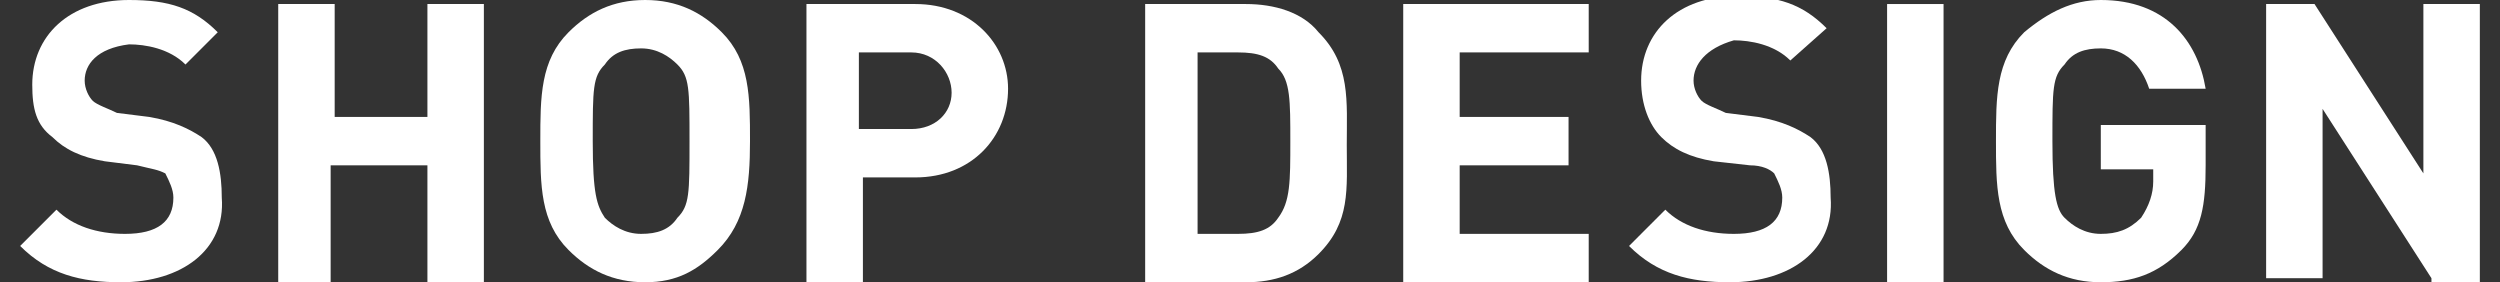
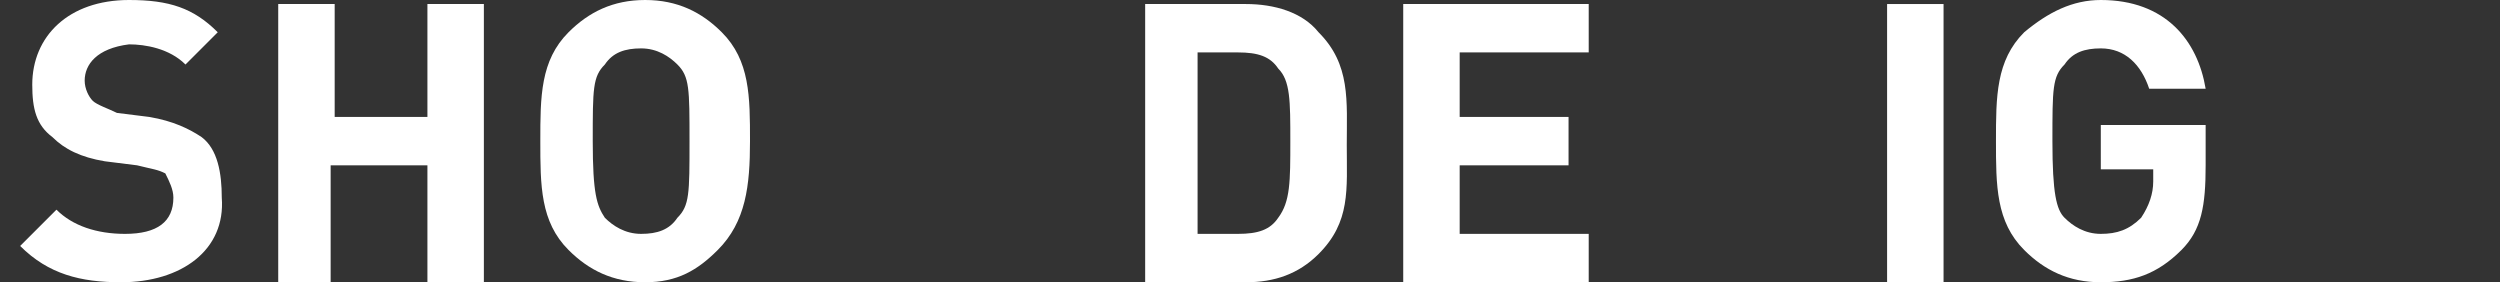
<svg xmlns="http://www.w3.org/2000/svg" version="1.1" id="レイヤー_1" x="0px" y="0px" viewBox="0 0 62 7" style="enable-background:new 0 0 62 7;" xml:space="preserve">
  <rect x="0" y="0" width="62" height="7" fill="#333333" stroke="none" />
  <style type="text/css">
	.st0{fill:#FFFFFF;}
</style>
  <g>
    <path class="st0" d="M3,7C2,7,1.2,6.8,0.5,6.1l0.9-0.9c0.4,0.4,1,0.6,1.7,0.6c0.8,0,1.2-0.3,1.2-0.9c0-0.2-0.1-0.4-0.2-0.6   C3.9,4.2,3.8,4.2,3.4,4.1L2.6,4C2,3.9,1.6,3.7,1.3,3.4C0.9,3.1,0.8,2.7,0.8,2.1C0.8,0.9,1.7,0,3.2,0c1,0,1.6,0.2,2.2,0.8L4.6,1.6   c-0.4-0.4-1-0.5-1.4-0.5C2.4,1.2,2.1,1.6,2.1,2c0,0.2,0.1,0.4,0.2,0.5c0.1,0.1,0.4,0.2,0.6,0.3l0.8,0.1c0.6,0.1,1,0.3,1.3,0.5   c0.4,0.3,0.5,0.9,0.5,1.5C5.6,6.2,4.5,7,3,7z" />
    <path class="st0" d="M10.6,6.9V4.1H8.2v2.9H6.9V0.1h1.4v2.8h2.3V0.1h1.4v6.9H10.6z" />
    <path class="st0" d="M17.8,6.2C17.3,6.7,16.8,7,16,7c-0.8,0-1.4-0.3-1.9-0.8c-0.7-0.7-0.7-1.6-0.7-2.7s0-2,0.7-2.7   C14.6,0.3,15.2,0,16,0c0.8,0,1.4,0.3,1.9,0.8c0.7,0.7,0.7,1.6,0.7,2.7S18.5,5.5,17.8,6.2z M16.8,1.6c-0.2-0.2-0.5-0.4-0.9-0.4   c-0.4,0-0.7,0.1-0.9,0.4c-0.3,0.3-0.3,0.6-0.3,1.9s0.1,1.6,0.3,1.9c0.2,0.2,0.5,0.4,0.9,0.4c0.4,0,0.7-0.1,0.9-0.4   c0.3-0.3,0.3-0.6,0.3-1.9S17.1,1.9,16.8,1.6z" />
-     <path class="st0" d="M22.7,4.4h-1.3v2.6H20V0.1h2.7c1.4,0,2.3,1,2.3,2.1C25,3.4,24.1,4.4,22.7,4.4z M22.6,1.3h-1.3v1.9h1.3   c0.6,0,1-0.4,1-0.9S23.2,1.3,22.6,1.3z" />
    <path class="st0" d="M32.7,6.3c-0.5,0.5-1.1,0.7-1.8,0.7h-2.5V0.1h2.5c0.7,0,1.4,0.2,1.8,0.7c0.8,0.8,0.7,1.7,0.7,2.8   S33.5,5.5,32.7,6.3z M31.7,1.7c-0.2-0.3-0.5-0.4-1-0.4h-1v4.5h1c0.5,0,0.8-0.1,1-0.4C32,5,32,4.5,32,3.5S32,2,31.7,1.7z" />
    <path class="st0" d="M34.8,6.9V0.1h4.6v1.2h-3.2v1.6h2.7v1.2h-2.7v1.7h3.2v1.2H34.8z" />
-     <path class="st0" d="M42.9,7c-1,0-1.8-0.2-2.5-0.9l0.9-0.9c0.4,0.4,1,0.6,1.7,0.6c0.8,0,1.2-0.3,1.2-0.9c0-0.2-0.1-0.4-0.2-0.6   c-0.1-0.1-0.3-0.2-0.6-0.2L42.5,4c-0.6-0.1-1-0.3-1.3-0.6c-0.3-0.3-0.5-0.8-0.5-1.4c0-1.2,0.9-2.1,2.4-2.1c1,0,1.6,0.2,2.2,0.8   l-0.9,0.8c-0.4-0.4-1-0.5-1.4-0.5C42.3,1.2,42,1.6,42,2c0,0.2,0.1,0.4,0.2,0.5c0.1,0.1,0.4,0.2,0.6,0.3l0.8,0.1   c0.6,0.1,1,0.3,1.3,0.5c0.4,0.3,0.5,0.9,0.5,1.5C45.5,6.2,44.4,7,42.9,7z" />
    <path class="st0" d="M46.8,6.9V0.1h1.4v6.9H46.8z" />
    <path class="st0" d="M54.1,6.2c-0.6,0.6-1.2,0.8-2,0.8c-0.8,0-1.4-0.3-1.9-0.8c-0.7-0.7-0.7-1.6-0.7-2.7s0-2,0.7-2.7   C50.8,0.3,51.4,0,52.1,0c1.6,0,2.4,1,2.6,2.2h-1.4c-0.2-0.6-0.6-1-1.2-1c-0.4,0-0.7,0.1-0.9,0.4c-0.3,0.3-0.3,0.6-0.3,1.9   s0.1,1.7,0.3,1.9c0.2,0.2,0.5,0.4,0.9,0.4c0.4,0,0.7-0.1,1-0.4c0.2-0.3,0.3-0.6,0.3-0.9V4.2h-1.3V3.1h2.6v1   C54.7,5.1,54.6,5.7,54.1,6.2z" />
-     <path class="st0" d="M60.3,6.9l-2.7-4.2v4.2h-1.4V0.1h1.2l2.7,4.2V0.1h1.4v6.9H60.3z" />
  </g>
</svg>